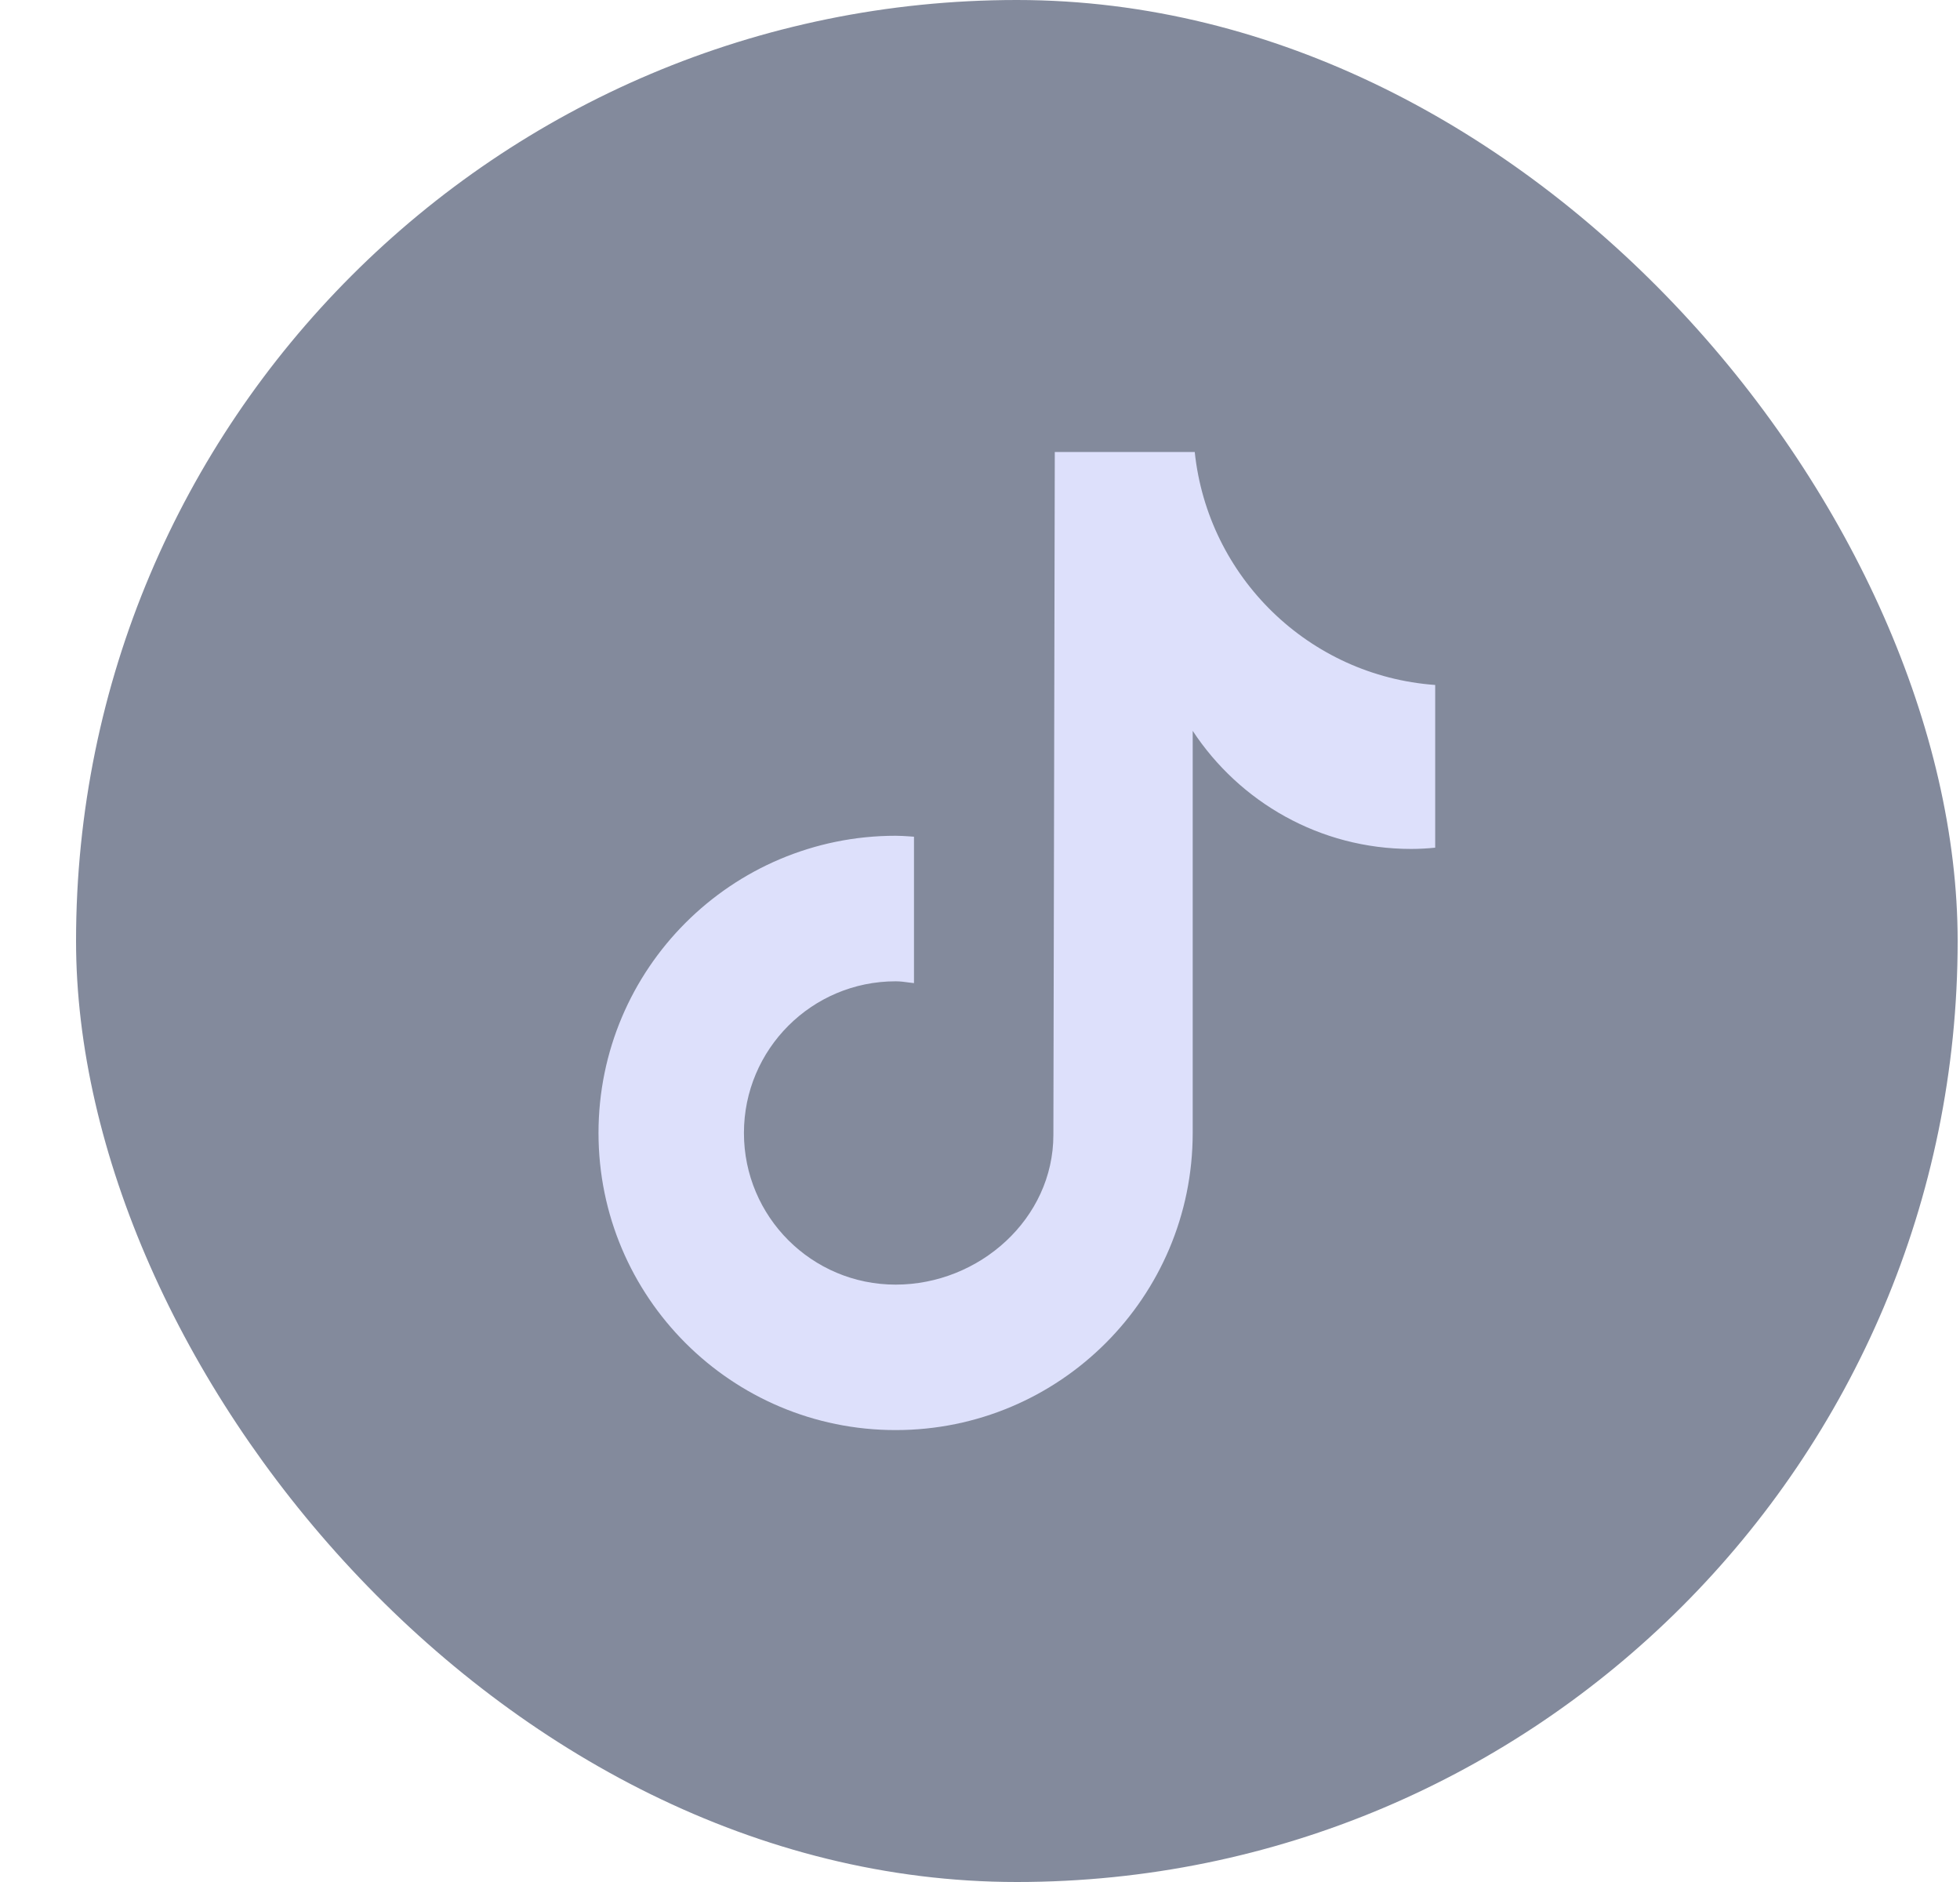
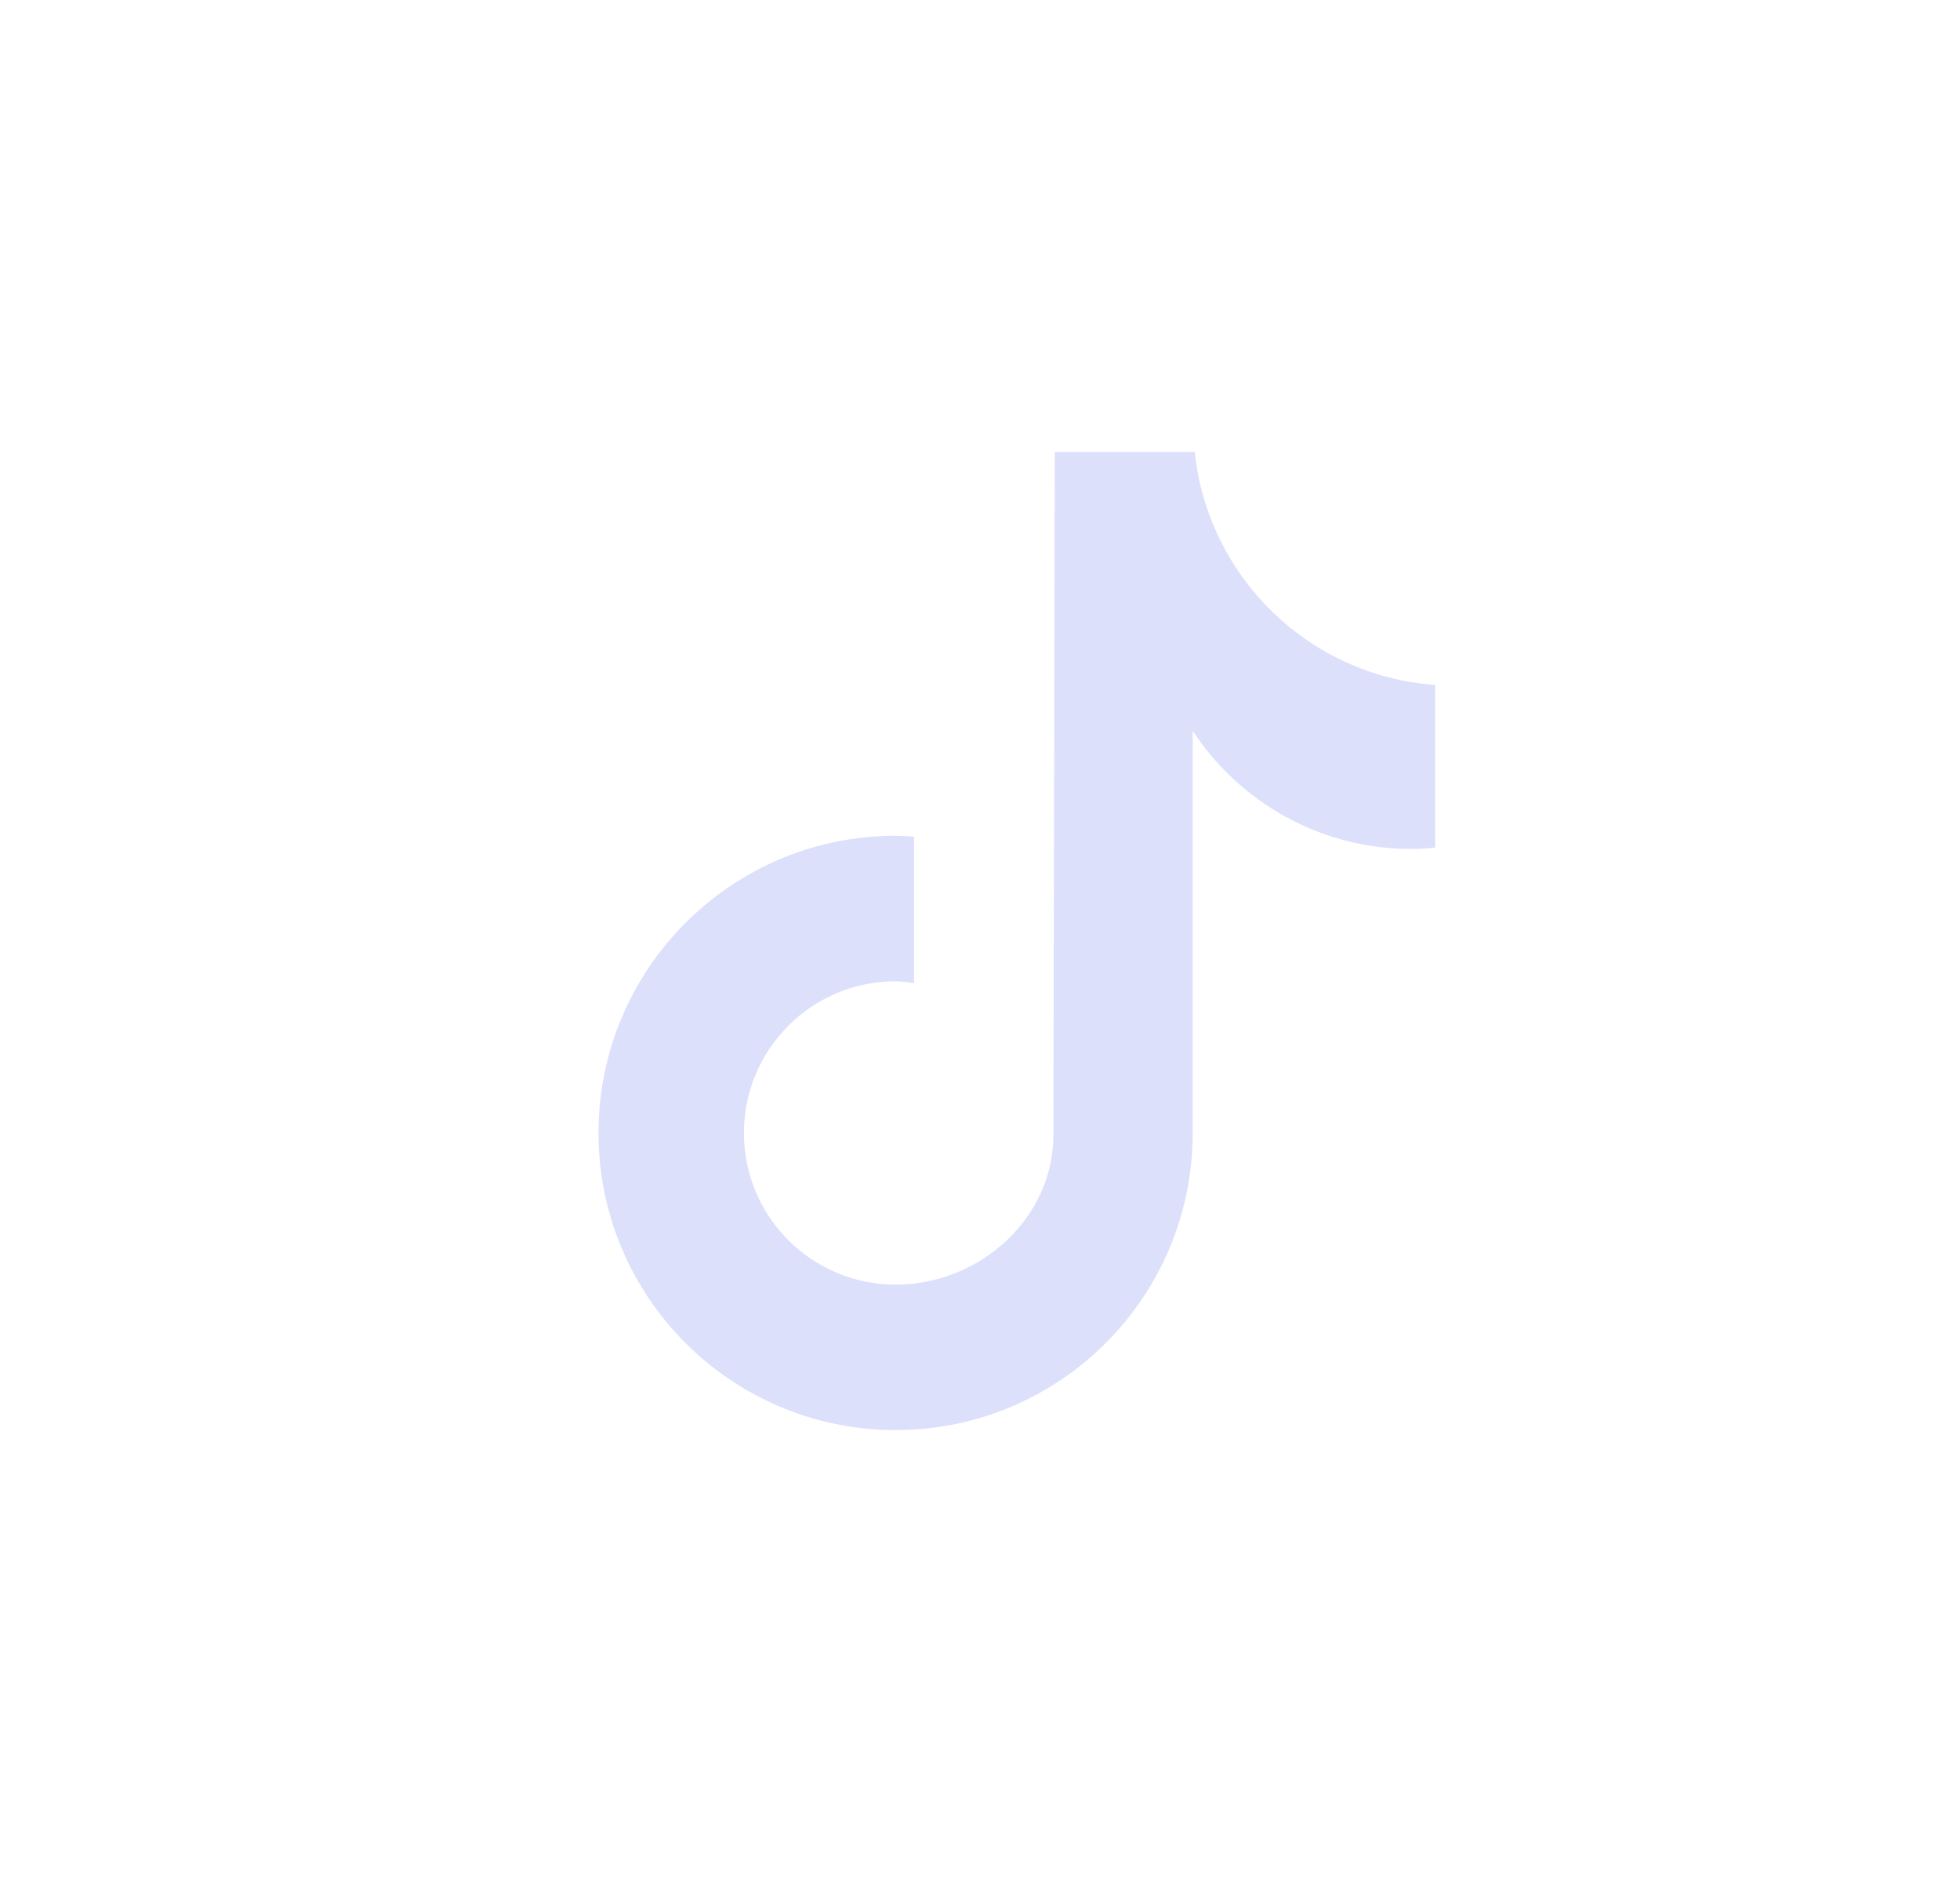
<svg xmlns="http://www.w3.org/2000/svg" width="25" height="24" viewBox="0 0 25 24" fill="none">
-   <rect x="0.97" width="24" height="24" rx="12" fill="#838A9C" />
  <path d="M18 10.826C18.103 10.826 18.205 10.82 18.306 10.81V8.735C16.696 8.619 15.407 7.36 15.239 5.764H13.454C13.454 5.764 13.436 14.43 13.436 14.472C13.436 15.541 12.492 16.382 11.424 16.382C10.355 16.382 9.489 15.517 9.489 14.448C9.489 13.38 10.355 12.514 11.424 12.514C11.483 12.514 11.541 12.522 11.598 12.53C11.618 12.532 11.638 12.535 11.658 12.537V10.67C11.639 10.669 11.621 10.667 11.602 10.666C11.543 10.662 11.484 10.658 11.424 10.658C9.331 10.658 7.634 12.355 7.634 14.448C7.634 16.541 9.331 18.237 11.424 18.237C13.517 18.237 15.213 16.541 15.213 14.448V9.32C15.809 10.226 16.834 10.826 18 10.826Z" fill="#DDE0FB" />
</svg>